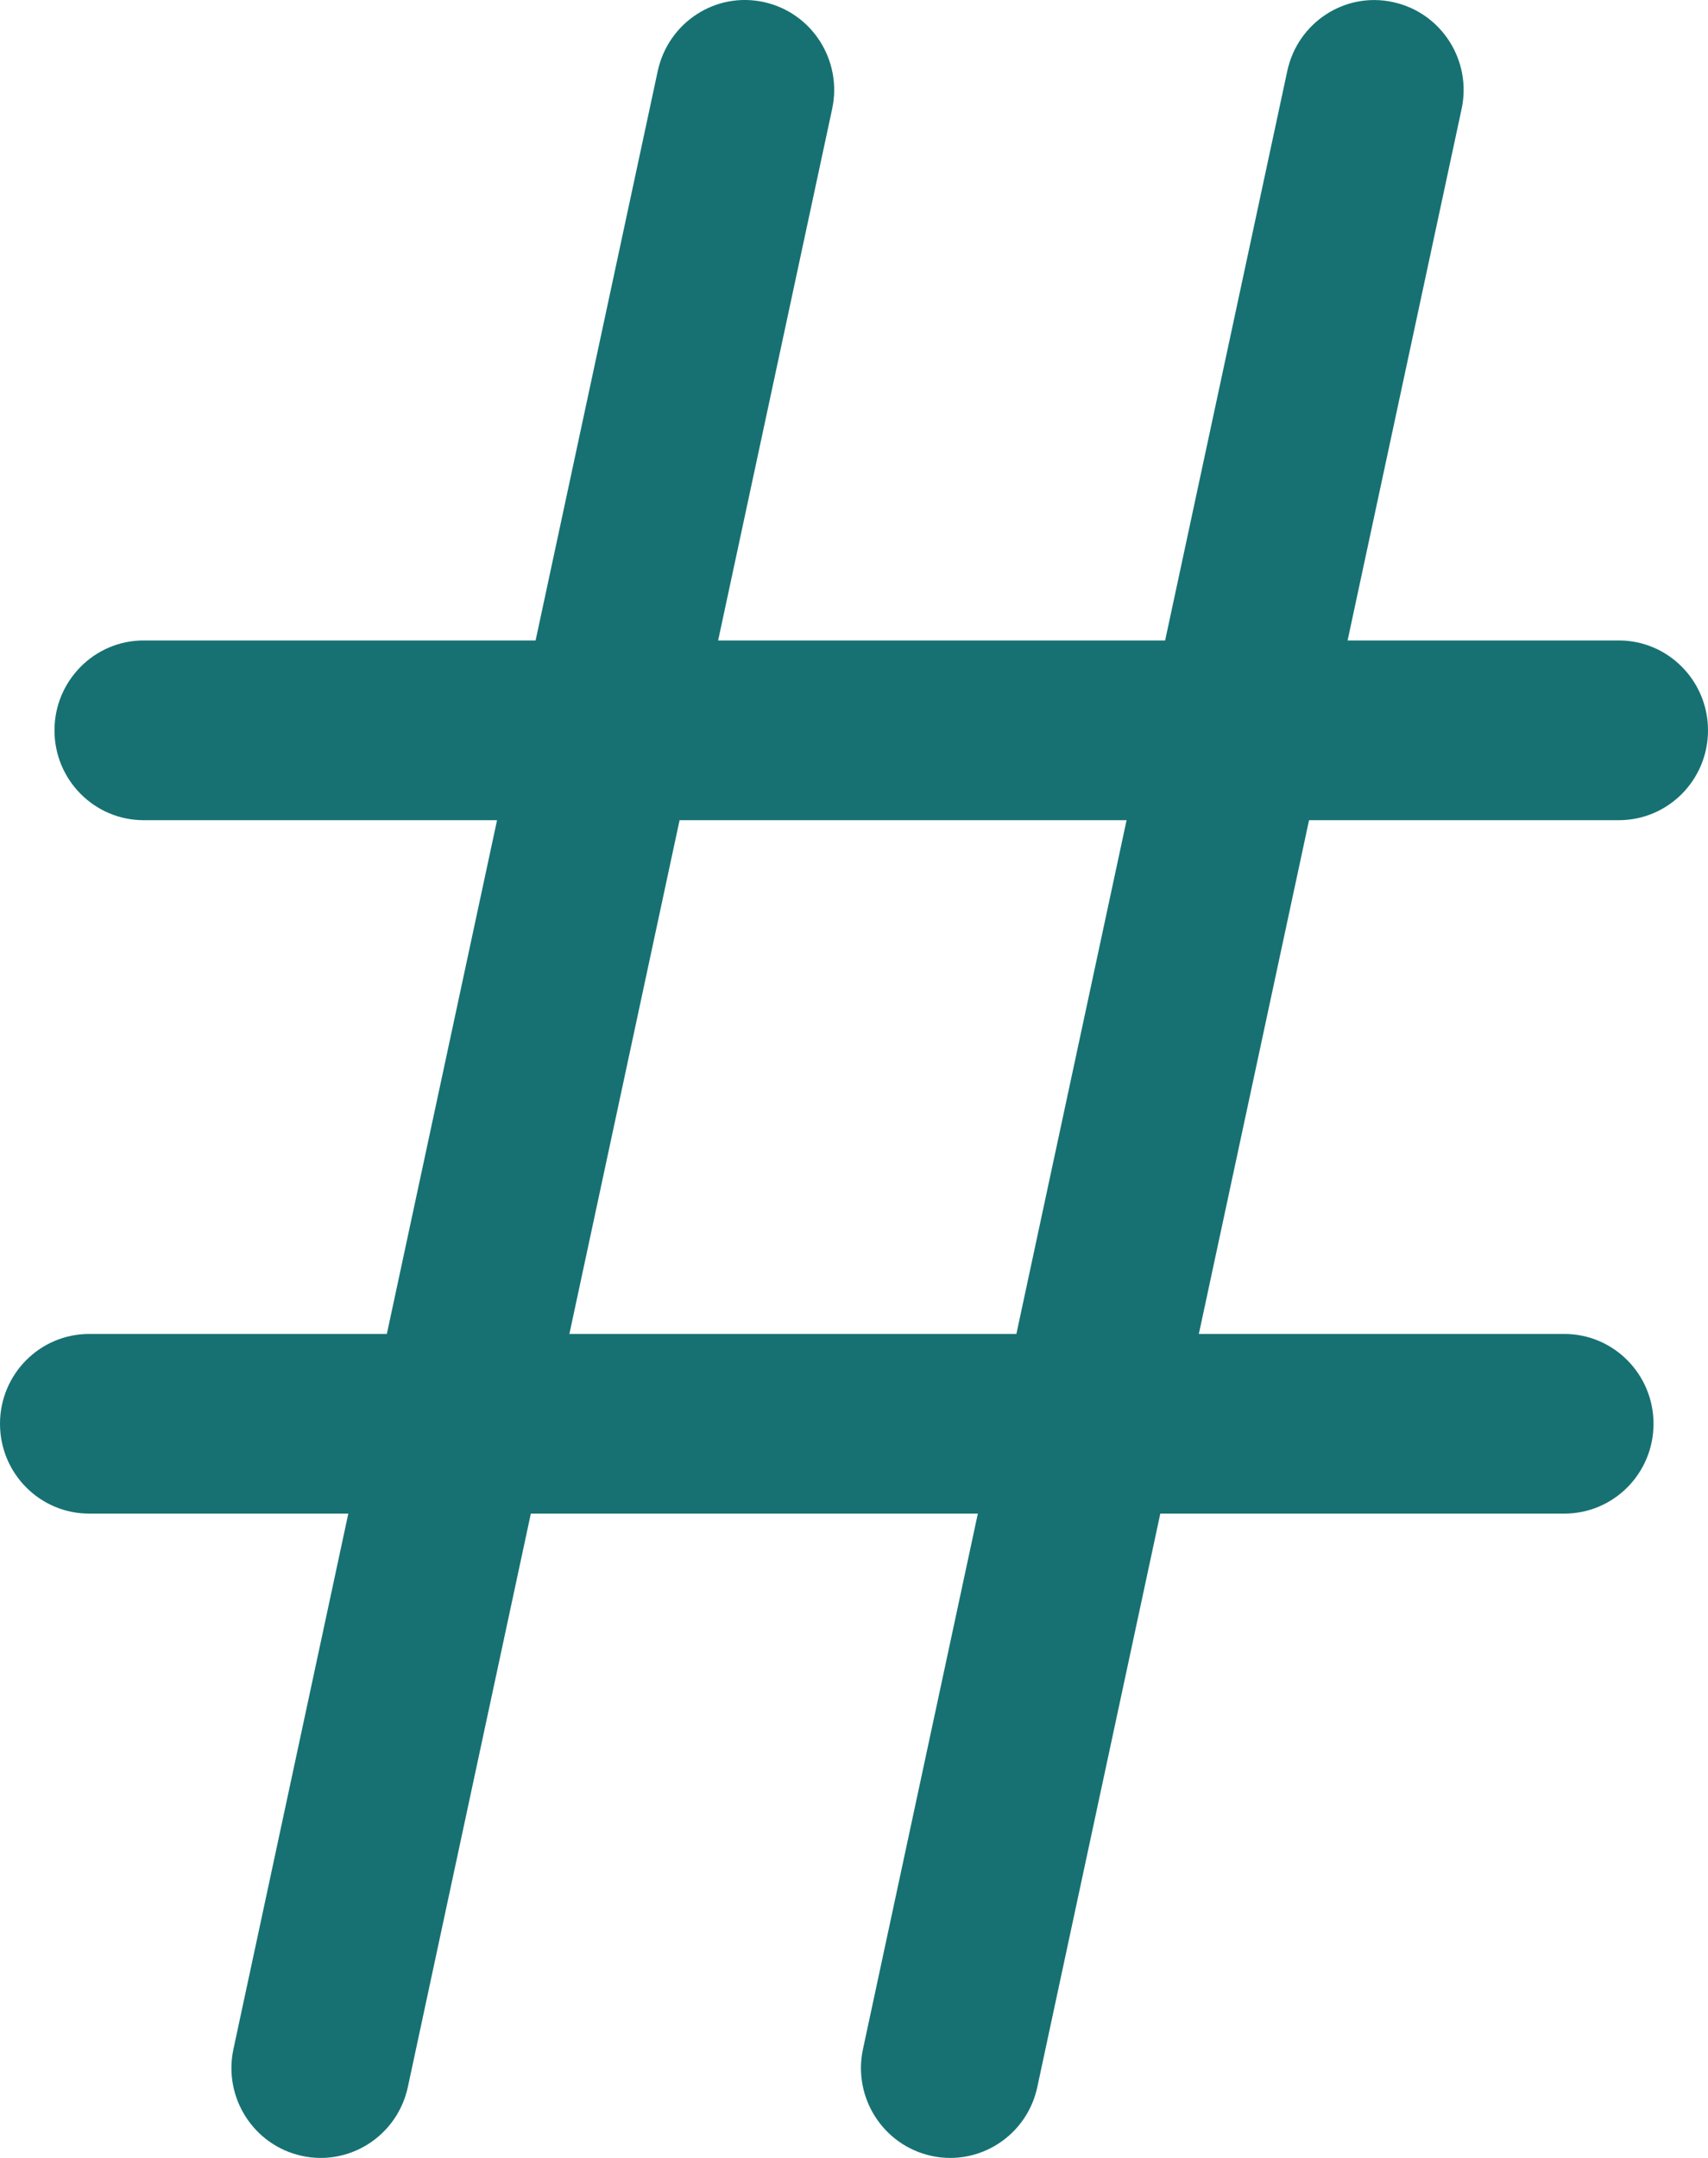
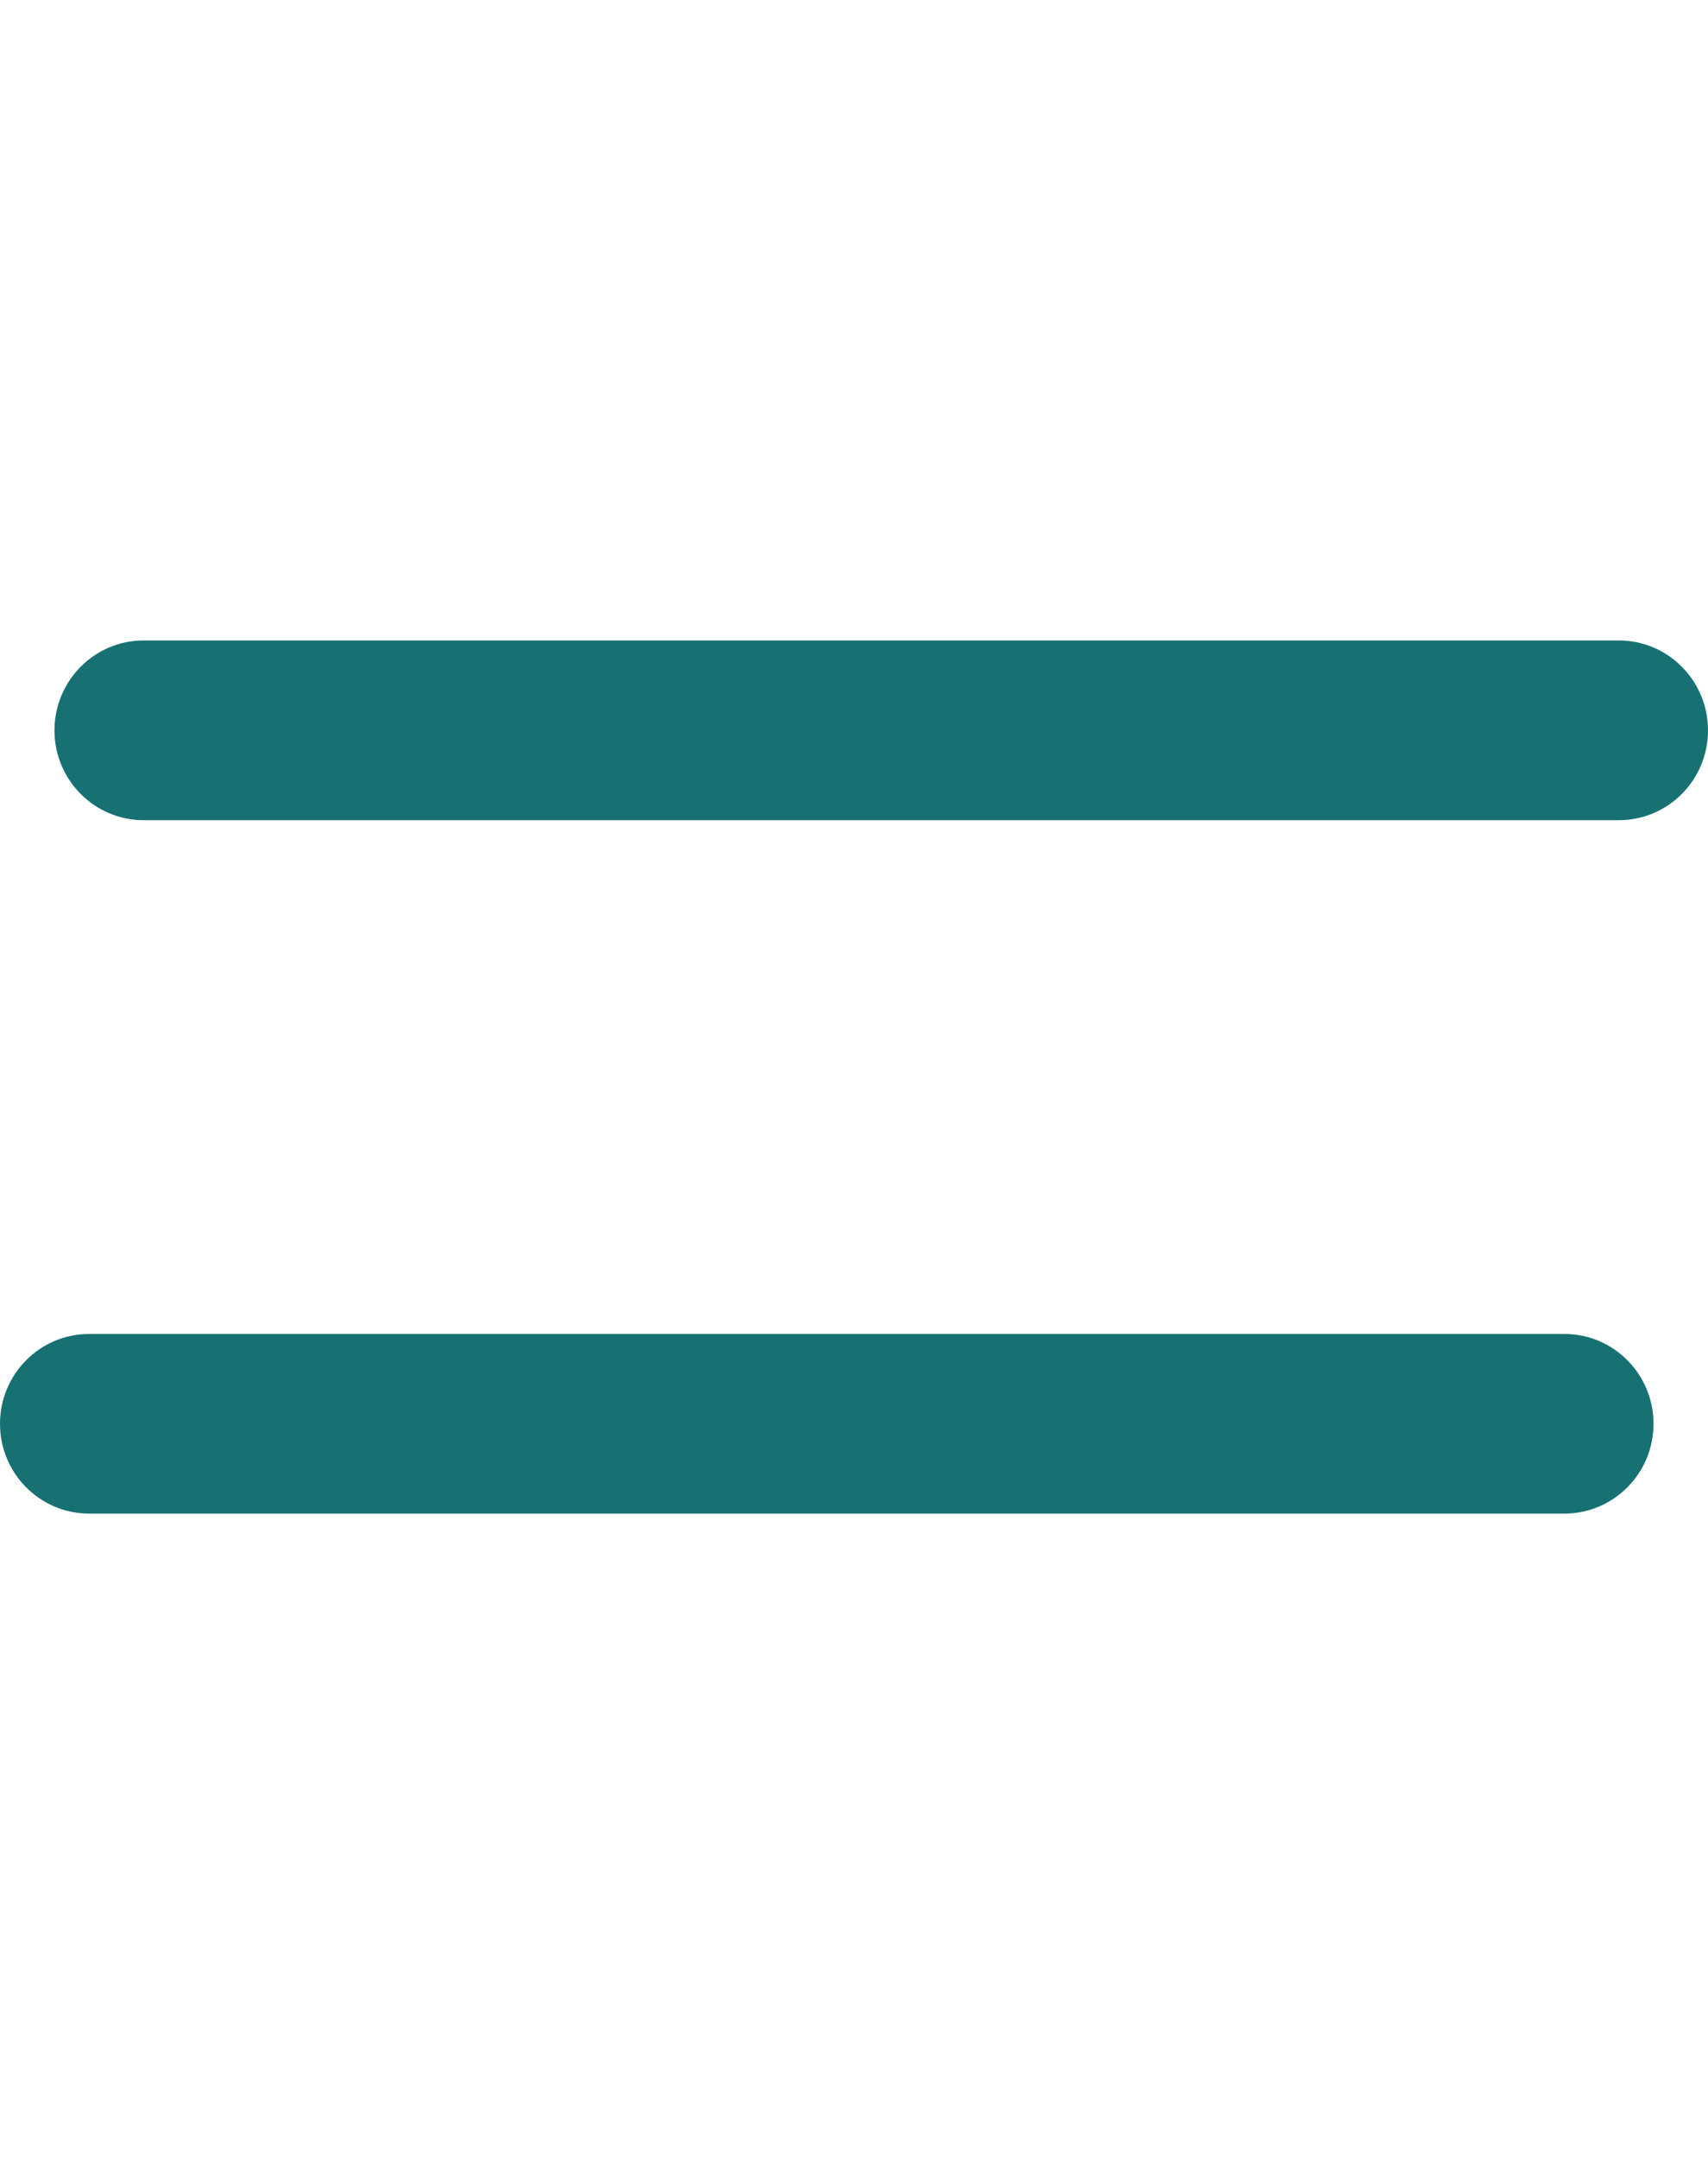
<svg xmlns="http://www.w3.org/2000/svg" version="1.1" x="0px" y="0px" viewBox="0 0 19 24" style="enable-background:new 0 0 19 24;" xml:space="preserve">
  <style type="text/css">
	.st0{fill:none;stroke:#177172;stroke-width:4;stroke-linecap:round;stroke-linejoin:round;stroke-miterlimit:10;}
	.st1{fill:none;stroke:#BED6D6;stroke-width:4;stroke-linecap:round;stroke-linejoin:round;stroke-miterlimit:10;}
	.st2{fill:none;stroke:#808080;stroke-width:4;stroke-linecap:round;stroke-linejoin:round;stroke-miterlimit:10;}
	.st3{fill:#FFFFFF;}
	.st4{fill:#529A8C;}
	.st5{fill:none;stroke:#EDEDED;stroke-linecap:round;}
	.st6{fill:none;stroke:#EDEDED;stroke-width:3.002;}
	.st7{fill:none;stroke:#529A8C;stroke-width:3.002;}
	.st8{fill:#CDCDCD;}
	.st9{fill:none;stroke:#529A8C;stroke-width:3.003;}
	.st10{fill:none;stroke:#EDEDED;stroke-width:3.003;}
	.st11{fill:none;stroke:#EDEDED;stroke-width:3.001;}
	.st12{fill:none;stroke:#529A8C;stroke-width:3.001;}
	.st13{fill:none;stroke:#177172;stroke-width:0.5;stroke-linecap:round;}
	.st14{fill:none;stroke:#D5FF4E;stroke-width:1.2;stroke-linecap:square;}
	.st15{fill:none;stroke:#4EFF6A;stroke-width:1.2;stroke-linecap:square;}
	.st16{fill:none;stroke:#D5FF4E;stroke-width:2;stroke-linecap:square;}
	.st17{fill:none;stroke:#D5FF4E;stroke-linecap:square;}
	.st18{fill:#D5FF4E;}
	.st19{fill:none;stroke:#4EFF6A;stroke-linecap:square;}
	.st20{fill:none;stroke:#529B8D;stroke-width:1.5;}
	.st21{fill:none;stroke:#EEEEEE;stroke-width:1.5;}
	.st22{enable-background:new    ;}
	.st23{fill:#686868;}
	.st24{fill:none;stroke:#D5FF4E;stroke-width:2.5;stroke-linecap:square;}
	.st25{fill:none;stroke:#D5FF4E;stroke-width:1.5;stroke-linecap:square;}
	.st26{fill:none;stroke:#4EFF6A;stroke-width:1.5;stroke-linecap:square;}
	.st27{fill:none;stroke:#4EFF6A;stroke-width:2;stroke-linecap:square;}
	.st28{fill:none;stroke:#EEEEEE;stroke-width:3;}
	.st29{fill:none;stroke:#529B8D;stroke-width:3;}
	.st30{fill:none;stroke:#3A3A3A;stroke-width:2;stroke-linecap:round;}
	.st31{fill:none;stroke:#3A3A3A;stroke-width:2;stroke-linecap:round;stroke-linejoin:round;}
	.st32{fill:#EDF4F4;}
	.st33{opacity:0;fill:#FFFFFF;}
	.st34{fill:none;stroke:#FDB640;stroke-width:2;stroke-linecap:round;stroke-linejoin:round;stroke-miterlimit:10;}
	.st35{fill:none;stroke:#3A3A3A;stroke-width:4;stroke-linecap:round;stroke-linejoin:round;}
	.st36{fill:#3A3A3A;}
	.st37{fill:none;stroke:#3A3A3A;stroke-width:2;stroke-linecap:round;stroke-linejoin:round;stroke-miterlimit:10;}
	.st38{fill:none;stroke:#808080;stroke-width:4;stroke-linecap:round;}
	.st39{fill:#231F20;stroke:#231F20;stroke-width:2;stroke-linecap:round;stroke-linejoin:round;stroke-miterlimit:10;}
	.st40{opacity:0.5;fill:#B6E2A7;}
	.st41{fill:none;stroke:#4BFF1E;stroke-width:1.714;stroke-linecap:round;stroke-linejoin:round;}
	.st42{fill:none;stroke:#231F20;stroke-width:2;stroke-linecap:round;stroke-linejoin:round;stroke-miterlimit:10;}
	.st43{fill:#4BFF1E;}
	.st44{fill:#231F20;}
	.st45{fill:none;stroke:#4BFF1E;stroke-width:3.826;stroke-linecap:round;}
	.st46{fill:none;stroke:#3A3A3A;stroke-width:4;stroke-linecap:round;}
	.st47{fill:#4BFF1E;stroke:#231F20;stroke-width:4;stroke-linecap:round;stroke-miterlimit:10;}
	.st48{fill:none;stroke:#231F20;stroke-width:4;stroke-linecap:round;stroke-linejoin:round;stroke-miterlimit:10;}
	.st49{fill:none;stroke:#FFFFFF;stroke-width:3;stroke-linecap:round;stroke-linejoin:round;stroke-miterlimit:10;}
	.st50{fill:none;stroke:#231F20;stroke-width:4;stroke-linecap:round;stroke-miterlimit:10;}
	.st51{fill:none;stroke:#231F20;stroke-width:6;stroke-linecap:round;stroke-miterlimit:10;}
	.st52{fill:none;stroke:#DBE9E9;stroke-width:2;stroke-miterlimit:10;}
	.st53{fill:#ECF3F3;}
	.st54{fill:none;stroke:#4BFF1E;stroke-width:2.323;stroke-linecap:round;}
	.st55{fill:#4BFF1E;stroke:#231F20;stroke-width:2;stroke-linecap:round;stroke-miterlimit:10;}
	.st56{fill:#DBE9E9;stroke:#3A3A3A;stroke-width:10;}
	.st57{fill:#FF05F5;}
	.st58{fill:none;}
	.st59{fill:none;stroke:#3A3A3A;stroke-width:4;stroke-linecap:round;stroke-linejoin:round;stroke-miterlimit:10;}
	.st60{fill:none;stroke:#3A3A3A;stroke-width:4;stroke-linecap:round;stroke-miterlimit:10;}
	.st61{fill:#808080;}
	.st62{fill:none;stroke:#3A3A3A;stroke-width:2;stroke-miterlimit:10;}
	.st63{fill:none;stroke:#808080;stroke-width:2;stroke-miterlimit:10;}
	.st64{fill:none;stroke:#808080;stroke-width:2;stroke-linecap:round;stroke-miterlimit:10;}
	.st65{fill:none;stroke:#3A3A3A;stroke-width:2;stroke-linejoin:round;stroke-miterlimit:10;}
	.st66{fill:none;stroke:#3A3A3A;stroke-width:2;stroke-linecap:round;stroke-miterlimit:10;}
	.st67{fill:#A5A5A5;}
	.st68{fill:url(#Path_14825_00000073705211442349028190000008042429483508197274_);}
	.st69{fill:url(#Path_14826_00000079457265089720391700000000990996857775903618_);}
	.st70{fill:url(#Path_14827_00000025411924305502230790000012411712756506028468_);}
	.st71{fill:url(#Path_14828_00000054234281887828484900000004067414494656440983_);}
	.st72{opacity:0.2;enable-background:new    ;}
	.st73{opacity:0.12;enable-background:new    ;}
	.st74{opacity:0.25;fill:#FFFFFF;enable-background:new    ;}
	.st75{fill:#FFFFFF;stroke:#FFFFFF;stroke-width:0.2;stroke-miterlimit:10;}
	.st76{fill:#FFFFFF;stroke:#7CC37C;stroke-width:2;stroke-linecap:round;stroke-linejoin:round;}
	.st77{fill:none;stroke:#7CC37C;stroke-width:2;stroke-linecap:round;}
	.st78{fill:url(#SVGID_1_);}
	.st79{fill:#898989;}
	.st80{fill:url(#SVGID_00000023247873856755833830000008632084179204715160_);}
	.st81{fill:none;stroke:#898989;stroke-width:2;stroke-linecap:round;stroke-linejoin:round;stroke-miterlimit:10;}
	.st82{fill:url(#SVGID_00000093178809794190156970000000785150126103406749_);}
	.st83{fill:url(#SVGID_00000165212676497079837910000000146643377622730152_);}
	.st84{fill:url(#SVGID_00000091716211907312000230000016003696107119353790_);}
	.st85{fill:url(#SVGID_00000046321598443811675580000008137654542947084169_);}
	.st86{fill:url(#SVGID_00000063614843337113346560000010520472780385373343_);}
	.st87{fill:url(#SVGID_00000050636131222087425640000013503267792112552368_);}
	.st88{fill-rule:evenodd;clip-rule:evenodd;fill:#898989;}
	.st89{fill:url(#SVGID_00000071543661710822426600000012614717904842488466_);}
	.st90{fill:none;stroke:#9B9B9B;stroke-width:2;stroke-linecap:round;stroke-linejoin:round;}
	
		.st91{fill:none;stroke:url(#face_00000085946387756215531900000008076260303865061298_);stroke-width:2;stroke-linecap:round;stroke-linejoin:round;}
	
		.st92{fill:none;stroke:url(#face_00000124142067158147172470000011728088880137600394_);stroke-width:2;stroke-linecap:round;stroke-linejoin:round;}
	
		.st93{fill:none;stroke:url(#face_00000173868825651380169820000008304489895392362650_);stroke-width:2;stroke-linecap:round;stroke-linejoin:round;}
	.st94{fill:none;stroke:#9B9B9B;stroke-linecap:round;}
	.st95{fill:#9B9B9B;}
	.st96{fill:none;stroke:#9B9B9B;}
	.st97{fill:none;stroke:#9B9B9B;stroke-width:2;stroke-linecap:round;stroke-linejoin:round;stroke-miterlimit:10;}
	.st98{fill:none;stroke:#9B9B9B;stroke-miterlimit:10;}
	.st99{fill:none;stroke:#9B9B9B;stroke-linecap:round;stroke-linejoin:round;stroke-miterlimit:10;}
	.st100{fill:none;stroke:#9B9B9B;stroke-width:2;stroke-linecap:square;stroke-linejoin:round;stroke-miterlimit:10;}
	.st101{fill:#FF0000;}
	.st102{fill:#FFCB00;}
	.st103{fill:none;stroke:#686868;stroke-width:0.5;stroke-linecap:round;stroke-linejoin:round;}
	.st104{fill:#B1B1B1;}
	.st105{fill:#177172;}
	.st106{fill:none;stroke:#9B9B9B;stroke-width:0.75;}
	.st107{fill:none;stroke:#9B9B9B;stroke-linecap:square;stroke-linejoin:round;stroke-miterlimit:10;}
	.st108{fill:none;stroke:#9B9B9B;stroke-width:0.5;stroke-linecap:round;stroke-linejoin:round;stroke-miterlimit:10;}
	.st109{fill:#DBE9E9;}
	.st110{fill:url(#SVGID_00000029013570515472303550000006811946211931713710_);}
	.st111{fill:url(#SVGID_00000083769419747740854860000001086191402054786729_);}
	.st112{fill:url(#SVGID_00000113320678547344303460000006656240828006481033_);}
	.st113{fill:url(#SVGID_00000116928651269673262990000017147877372714820759_);}
	.st114{fill:url(#SVGID_00000036225863146629211130000000399797024013651620_);}
	.st115{fill:url(#SVGID_00000145035033701965402520000012863867959576444837_);}
	.st116{fill:url(#SVGID_00000019643425107738728100000012792264318931367597_);}
	.st117{fill:url(#SVGID_00000096020133329210917570000008786894605741586080_);}
	.st118{fill:url(#SVGID_00000090290185076829783490000016404197781653478318_);}
	.st119{fill:none;stroke:#177172;stroke-width:1.68;stroke-linecap:round;}
	.st120{fill:none;stroke:#CDCDCD;stroke-width:2;stroke-linecap:round;stroke-linejoin:round;}
	
		.st121{fill:none;stroke:url(#face_00000103970998360724296530000010131651487481111966_);stroke-width:2;stroke-linecap:round;stroke-linejoin:round;}
	
		.st122{fill:none;stroke:url(#face_00000097465457659026806280000003922633225848433539_);stroke-width:2;stroke-linecap:round;stroke-linejoin:round;}
	.st123{fill:none;stroke:#CDCDCD;stroke-width:2;stroke-linecap:round;stroke-miterlimit:10;}
	.st124{fill:#E0E0E0;}
	.st125{fill:none;stroke:#898989;stroke-width:2;stroke-miterlimit:10;}
	.st126{fill:none;stroke:#898989;stroke-width:2;stroke-linecap:round;stroke-miterlimit:10;}
	.st127{fill:none;stroke:#177172;stroke-width:2;stroke-linecap:round;stroke-miterlimit:10;}
	.st128{fill:none;stroke:#FFFFFF;stroke-linecap:round;stroke-linejoin:round;stroke-miterlimit:10;}
	.st129{fill:none;stroke:#FFFFFF;stroke-miterlimit:10;}
	.st130{fill:none;stroke:#FFFFFF;stroke-linejoin:round;stroke-miterlimit:10;}
	.st131{fill:none;stroke:#FFFFFF;stroke-width:0.938;stroke-miterlimit:10;}
	.st132{fill:none;stroke:#FFFFFF;stroke-width:0.938;stroke-linejoin:round;stroke-miterlimit:10;}
	.st133{fill:#FDB640;}
	.st134{fill:none;stroke:#FFFFFF;stroke-linecap:round;}
	.st135{fill:none;stroke:#177172;stroke-miterlimit:10;}
	.st136{fill:none;stroke:#177172;stroke-linecap:round;stroke-miterlimit:10;}
	.st137{fill:none;stroke:#177172;stroke-linecap:round;stroke-linejoin:round;stroke-miterlimit:10;}
	.st138{fill:none;stroke:#177172;stroke-width:2;stroke-linecap:round;stroke-linejoin:round;stroke-miterlimit:10;}
	.st139{fill:none;stroke:#FFFFFF;stroke-width:0.958;stroke-miterlimit:10;}
	.st140{fill:#FFFFFF;stroke:#177172;stroke-width:2;stroke-linecap:round;stroke-linejoin:round;}
	.st141{fill:none;stroke:#177172;stroke-width:2;stroke-linecap:round;}
	.st142{fill:none;stroke:#177172;}
	.st143{fill:none;stroke:#177172;stroke-width:1.975;stroke-linecap:round;}
	.st144{fill:none;stroke:#898989;stroke-width:2.017;stroke-linecap:round;}
	.st145{fill:none;stroke:#898989;stroke-width:2;stroke-linecap:round;}
	.st146{fill:none;stroke:#898989;stroke-width:1.978;stroke-linecap:round;}
	.st147{fill:none;stroke:#898989;stroke-width:2;}
	.st148{fill:none;stroke:#9B9B9B;stroke-width:2;stroke-miterlimit:10;}
	.st149{fill:none;stroke:#177172;stroke-width:1.861;stroke-linecap:round;stroke-linejoin:round;stroke-miterlimit:10;}
	.st150{fill:none;stroke:#177172;stroke-width:1.833;stroke-linecap:round;stroke-linejoin:round;stroke-miterlimit:10;}
	.st151{fill:url(#SVGID_00000023251208918587169920000000037066220737275578_);}
	.st152{fill:none;stroke:#808080;stroke-width:2;stroke-linecap:round;stroke-linejoin:round;stroke-miterlimit:10;}
	.st153{fill:none;stroke:#177172;stroke-width:2;stroke-miterlimit:10;}
	.st154{fill:none;stroke:#B1B1B1;stroke-width:2;stroke-linecap:round;stroke-linejoin:round;stroke-miterlimit:10;}
	.st155{fill:url(#SVGID_00000081610192867375009750000014224408751547744390_);}
	.st156{fill:url(#SVGID_00000156578109547846522660000010199977247053386886_);}
	.st157{fill:url(#SVGID_00000147180092768778025100000016910862942584535723_);}
	.st158{fill:url(#SVGID_00000096031582960493098690000017606690267409212046_);}
	.st159{fill:#999999;}
	.st160{fill:url(#SVGID_00000041987070632761151790000007309607800502347708_);}
	.st161{fill:none;stroke:#23FF71;stroke-miterlimit:10;}
	.st162{fill:none;stroke:#23FF71;stroke-width:2;stroke-linecap:round;stroke-linejoin:round;stroke-miterlimit:10;}
	.st163{fill:url(#SVGID_00000040550189347925923990000012306789482593215910_);}
	.st164{fill:url(#SVGID_00000041276135007669950190000010366177767615580319_);}
	.st165{display:none;}
	.st166{display:inline;fill:#FF1BF9;}
	.st167{fill:none;stroke:#177172;stroke-width:2;stroke-linecap:round;stroke-linejoin:round;}
	.st168{fill:#3D6E60;}
	.st169{fill:#7DAB84;}
	.st170{fill:#275953;}
	.st171{fill:#285A53;}
	.st172{fill:#A3D19B;}
	.st173{fill:#78A681;}
	.st174{fill:#7EAC84;}
	.st175{fill:#195C5C;}
	.st176{fill:#85B489;}
	.st177{fill:#7AA882;}
	.st178{fill:url(#SVGID_00000128451639308003448360000014978663966781361796_);}
	.st179{fill:url(#SVGID_00000049909388403451325200000006071119723595732922_);}
	.st180{fill:url(#SVGID_00000049197265857899973880000004190651306055170178_);}
	.st181{fill:url(#SVGID_00000034090810507530226800000015579312221404554162_);}
	.st182{fill:none;stroke:#FFFFFF;stroke-width:2.182;stroke-linecap:round;stroke-linejoin:round;}
	.st183{fill:none;stroke:#FFFFFF;stroke-width:2;stroke-linecap:round;}
	.st184{fill:#D9E7E7;}
	.st185{fill:none;stroke:#FFFFFF;stroke-linecap:round;stroke-linejoin:round;}
	.st186{fill:#214496;}
	.st187{fill:#FFEC35;}
	.st188{fill:#FC0013;}
	.st189{fill:#FFC22D;}
	.st190{fill-rule:evenodd;clip-rule:evenodd;fill:#3A3A3A;}
	.st191{fill:url(#SVGID_00000158003417975423345720000013160294738757275064_);}
	.st192{fill:none;stroke:#B1B1B1;stroke-width:2;stroke-miterlimit:10;}
	.st193{fill:none;stroke:#B1B1B1;stroke-width:2;stroke-linecap:round;stroke-miterlimit:10;}
	.st194{fill:none;stroke:#B1B1B1;stroke-width:0.5;stroke-linecap:round;}
	.st195{fill:#529B8B;}
	.st196{fill:#177073;}
	.st197{fill:#B4E2A5;}
	.st198{fill:#84C6A7;}
	.st199{fill:none;stroke:#DEDEDE;stroke-width:0.224;stroke-linecap:round;stroke-linejoin:round;}
	.st200{fill:#B6E2A7;}
	.st201{fill:none;stroke:#9B9B9B;stroke-width:0.959;}
	.st202{fill:none;stroke:#9B9B9B;stroke-width:0.959;stroke-linecap:round;}
	.st203{fill:none;stroke:#177172;stroke-width:0.5;}
	
		.st204{opacity:0.6;fill:none;stroke:#ADADAD;stroke-width:0.472;stroke-linecap:round;stroke-dasharray:2.832,3.304;enable-background:new    ;}
	.st205{fill:none;stroke:#177172;stroke-width:1.18;stroke-linecap:round;stroke-linejoin:round;}
	.st206{fill:none;stroke:#CDCDCD;stroke-width:0.944;stroke-linecap:round;stroke-miterlimit:10;}
	.st207{opacity:0.1;fill:#FDB640;enable-background:new    ;}
	.st208{fill:none;stroke:#EDEDED;stroke-width:3;stroke-linecap:round;stroke-miterlimit:10;}
	.st209{fill:none;stroke:#177172;stroke-width:2.861;stroke-linecap:round;stroke-miterlimit:10;}
	.st210{fill:#9A9A9A;}
	.st211{fill:#FFFFFF;stroke:#177172;stroke-width:0.5;stroke-miterlimit:10;}
	.st212{fill:none;stroke:#B2B2B2;stroke-width:0.5;stroke-linecap:round;}
	.st213{fill:none;stroke:#177172;stroke-width:0.224;stroke-linecap:round;}
	.st214{opacity:0.15;fill:#177172;}
	.st215{opacity:0.2;fill:#FDB640;}
	.st216{fill:none;stroke:#808080;stroke-linecap:round;}
	.st217{fill:#7CC37C;}
	.st218{fill:none;stroke:#DEDEDE;stroke-width:0.25;stroke-linecap:round;stroke-linejoin:round;}
	.st219{fill:none;stroke:#DEDEDE;stroke-width:0.5;stroke-linecap:round;stroke-linejoin:round;}
	.st220{fill:none;stroke:#DEDEDE;stroke-width:0.5;stroke-linecap:round;stroke-linejoin:round;stroke-dasharray:2.905,2.905;}
	.st221{fill:none;stroke:#DEDEDE;stroke-width:0.5;stroke-linecap:round;stroke-linejoin:round;stroke-dasharray:2.939,2.939;}
	.st222{fill:none;stroke:#676767;stroke-width:0.792;stroke-linecap:round;stroke-linejoin:round;}
	.st223{fill:none;stroke:#177171;stroke-width:0.78;stroke-linecap:round;stroke-linejoin:round;}
	.st224{fill:#478B8C;}
	.st225{opacity:0.4;}
	.st226{clip-path:url(#SVGID_00000096041709255622388120000008856550105936991892_);}
	.st227{fill:none;stroke:#177172;stroke-width:0.3;stroke-linecap:square;}
	.st228{fill:#DBE9E9;fill-opacity:0.5;stroke:#177172;stroke-width:0.3;}
	.st229{fill:#EDEDED;}
	.st230{clip-path:url(#SVGID_00000168081839604716484920000013198635275627204756_);}
	.st231{clip-path:url(#SVGID_00000136378047058905549420000018147320761402730408_);}
	.st232{fill:url(#Path_14219_00000085218689567094676550000010101015069380411068_);}
	.st233{fill:url(#Path_14238_00000137813467130737440010000006048715128714786994_);}
	.st234{clip-path:url(#SVGID_00000138564040437525896180000016411479862127422631_);}
	.st235{fill:url(#Path_14219_00000116229128346924030550000010427255698897722804_);}
	.st236{clip-path:url(#SVGID_00000084495331611341321990000011886805334423843207_);}
	.st237{clip-path:url(#SVGID_00000084528818444265953650000001955127012804041402_);}
	.st238{fill:none;stroke:#707070;stroke-linecap:round;}
	.st239{fill:none;stroke:#CDCDCD;stroke-linecap:round;stroke-dasharray:2,5;}
	.st240{fill:none;stroke:#B1B1B1;stroke-width:1.5;stroke-linecap:round;stroke-miterlimit:10;}
	.st241{clip-path:url(#SVGID_00000146470745378493652770000011604275154290429831_);}
	.st242{clip-path:url(#SVGID_00000102527172492836047520000015354967096687548811_);}
	.st243{fill:none;stroke:#E1E1E1;stroke-width:0.5;stroke-linecap:round;stroke-linejoin:round;stroke-dasharray:4,8;}
	.st244{fill:none;stroke:#B1B1B1;stroke-width:2;stroke-linecap:round;}
	.st245{fill:none;stroke:#3A3A3A;stroke-width:0.5;stroke-linecap:round;stroke-miterlimit:10;}
	.st246{fill:none;stroke:#CDCDCD;stroke-linecap:round;stroke-miterlimit:10;}
	.st247{fill:none;stroke:#177172;stroke-width:1.5;stroke-linecap:round;stroke-linejoin:round;}
	.st248{fill:url(#Ellipse_115-9_00000075873552639537761260000018078083990363701632_);}
	.st249{fill:url(#Ellipse_115-10_00000103959321591924735060000012966805262913941156_);}
	.st250{fill:url(#Ellipse_115-11_00000064352388430387633210000004589439530730368943_);}
	.st251{fill:url(#Ellipse_115-12_00000146457513343738228350000011372953662161478062_);}
	.st252{fill:url(#Ellipse_115-13_00000099652271789504658590000018164936028177489310_);}
	.st253{fill:url(#Ellipse_115-14_00000153680271737307365490000016404131855570803861_);}
	.st254{fill:url(#Ellipse_115-15_00000016060129038173152060000005098143064997880767_);}
	.st255{fill:url(#Ellipse_115-16_00000062175297585593494260000007256000568531294354_);}
	.st256{fill:none;stroke:#E1E1E1;stroke-width:0.5;stroke-linecap:round;stroke-linejoin:round;stroke-dasharray:4,7;}
	.st257{fill:url(#Ellipse_115-9_00000126313065636462294220000011902234125845662622_);}
	.st258{fill:url(#Ellipse_115-10_00000003071956597492632250000015589369362432209083_);}
	.st259{fill:url(#Ellipse_115-11_00000018228463121629235890000015042948240950369943_);}
	.st260{fill:url(#Ellipse_115-12_00000075121722393992557930000013416682806543376565_);}
	.st261{fill:url(#Ellipse_115-13_00000000183454935105799380000008493892982669894830_);}
	.st262{fill:url(#Ellipse_115-14_00000045607833878806445560000011439636198206554522_);}
	.st263{fill:url(#Ellipse_115-15_00000027566823845737234520000007805491914440812734_);}
	.st264{fill:url(#Ellipse_115-16_00000013904584330583957850000014386654681132606118_);}
	.st265{fill:#DDDDDD;}
	.st266{fill:#E9E9E9;}
	.st267{fill:url(#SVGID_00000124153102362070158540000004508610044531764143_);}
	.st268{fill:none;stroke:#9B9B9B;stroke-width:2;stroke-linejoin:round;}
	.st269{fill:none;stroke:#9B9B9B;stroke-width:2;stroke-linecap:square;stroke-linejoin:round;}
	.st270{clip-path:url(#SVGID_00000060746996158360011130000005623225663318351805_);}
	.st271{fill:url(#Path_32_00000152246969346562962370000012190623123321707680_);}
	.st272{fill:#B3E1A4;}
	.st273{clip-path:url(#SVGID_00000071529999141486633790000007447084395979934120_);}
	.st274{fill:#F0F6F6;}
	.st275{fill:#DBE9E9;stroke:#666666;stroke-width:2;stroke-miterlimit:10;}
	.st276{fill:#177172;fill-opacity:0.2;stroke:#666666;stroke-width:2;stroke-linejoin:round;}
	.st277{fill:#333333;}
	.st278{fill:#8BB8B8;}
	.st279{opacity:0.199;fill:#177172;enable-background:new    ;}
	.st280{fill:url(#SVGID_00000057135654519531825740000008465018075072087950_);}
	.st281{fill:url(#SVGID_00000157277656888546610200000003286222689440634544_);}
	.st282{fill:url(#SVGID_00000140704771018146898230000015569980845268082863_);}
	.st283{fill:url(#SVGID_00000125604408253848436010000017887357663819158663_);}
	.st284{fill:url(#SVGID_00000094605568254232336840000016144902289065960096_);}
	.st285{fill:url(#SVGID_00000172436436055060084650000015468517959743272580_);}
	.st286{fill:url(#SVGID_00000162336628809640916990000003052867170977797270_);}
	.st287{fill:url(#SVGID_00000044859145589363515260000002877933460303593637_);}
	.st288{fill:url(#SVGID_00000125601838710396942830000017300512561097406851_);}
	.st289{fill:url(#SVGID_00000089562214255228895630000002531183914976025747_);}
	.st290{fill:url(#SVGID_00000146461414657637896990000006431667189841584800_);}
	.st291{fill:url(#SVGID_00000031920676683643746620000016677309068551602066_);}
	.st292{fill:url(#SVGID_00000139995778352596481170000014700455565809389228_);}
	.st293{fill:url(#SVGID_00000158736327846529015340000011720176814277223554_);}
	.st294{fill:url(#SVGID_00000040570798079378213660000011204406514493226165_);}
	.st295{fill:url(#SVGID_00000030481753241907208770000002476497490910176686_);}
	.st296{fill:url(#SVGID_00000017478258534180582980000013395842959371866258_);}
	.st297{fill:none;stroke:#808080;stroke-width:2;stroke-linecap:round;stroke-linejoin:round;}
	.st298{fill:none;stroke:#808080;stroke-width:6;stroke-miterlimit:10;}
	.st299{fill:none;stroke:#808080;stroke-width:6;stroke-linecap:round;stroke-linejoin:round;}
	.st300{fill:none;stroke:#808080;stroke-width:6;stroke-linecap:round;stroke-linejoin:round;stroke-miterlimit:10;}
	.st301{fill:#808080;stroke:#808080;stroke-width:6;stroke-linecap:round;stroke-linejoin:round;stroke-miterlimit:10;}
	.st302{fill:none;stroke:#FFFFFF;stroke-width:4;stroke-linecap:round;}
	.st303{fill:#000202;}
	.st304{fill:#FEB740;}
	.st305{fill:none;stroke:#177178;stroke-width:2;stroke-linecap:round;stroke-linejoin:round;stroke-miterlimit:10;}
	.st306{fill:#B4E2A5;stroke:#177172;stroke-width:1.917;stroke-miterlimit:10;}
	.st307{fill:none;stroke:#177172;stroke-width:2;stroke-linecap:round;stroke-miterlimit:10.005;}
	.st308{fill:url(#SVGID_00000093859191307890297200000010845090062114325928_);}
	.st309{fill:#DAE8E8;stroke:#177172;stroke-width:2;stroke-miterlimit:10;}
	.st310{fill:#F9F9F9;stroke:#808080;stroke-width:2;stroke-miterlimit:10;}
	.st311{fill:#F9F9F9;stroke:#808080;stroke-width:2;stroke-linecap:round;stroke-linejoin:round;stroke-miterlimit:10;}
	.st312{fill:url(#SVGID_00000140711656178305585700000014966519987760855223_);}
	
		.st313{fill-rule:evenodd;clip-rule:evenodd;fill:none;stroke:#808080;stroke-width:2;stroke-linecap:round;stroke-linejoin:round;stroke-miterlimit:10;}
	.st314{fill:none;stroke:#808080;stroke-width:2.2;stroke-linecap:round;stroke-linejoin:round;stroke-miterlimit:10;}
	.st315{fill:none;stroke:#808080;stroke-miterlimit:10;}
	.st316{fill:#59A899;}
	.st317{fill:#7AE7D3;}
	.st318{fill:#529B8D;}
	.st319{fill:#458176;}
	.st320{fill:#305B53;}
	.st321{fill:url(#SVGID_00000163055814785452841870000008370434660869709989_);}
	.st322{fill:url(#SVGID_00000176762038088954652020000002235260044561663385_);}
	.st323{fill:none;stroke:#999999;stroke-width:2;stroke-linecap:round;stroke-linejoin:round;stroke-miterlimit:10;}
	.st324{fill:#F9F9F9;stroke:#177172;stroke-width:2;stroke-linecap:round;stroke-linejoin:round;stroke-miterlimit:10;}
	.st325{fill:#010000;}
	.st326{fill:#00925C;}
	.st327{fill:url(#SVGID_00000000212864800651199420000001516961074942171008_);}
	.st328{fill:url(#SVGID_00000009562461066291163900000000847900898726865840_);}
	.st329{fill:url(#SVGID_00000045586289279964472620000015948363007882893999_);}
	.st330{fill:url(#SVGID_00000008134520075026765750000009025037142191930793_);}
	.st331{fill:url(#SVGID_00000060720099852056724970000007275982196438442405_);}
	.st332{fill:url(#SVGID_00000006705965614379862660000016662637819959944602_);}
	.st333{fill:url(#SVGID_00000015350460779985137790000012451663843612269722_);}
	.st334{fill:url(#SVGID_00000116928094078191780700000010734908007590646171_);}
	.st335{fill:url(#SVGID_00000134231491898801732550000011674837289792555184_);}
	.st336{fill:url(#SVGID_00000053507272677992675710000011211521422291538854_);}
	.st337{fill:url(#SVGID_00000021823267826069273600000000157609079745966473_);}
	.st338{fill:url(#SVGID_00000007401057071889300580000016630235154132676009_);}
	.st339{fill:url(#SVGID_00000046313272441508266480000016857345533354610820_);}
	.st340{fill:url(#SVGID_00000167396721863094013500000002889293540935660194_);}
	.st341{fill:url(#SVGID_00000160170099306814283930000015058396250618737835_);}
	.st342{fill:#7DAC85;}
	.st343{fill:#A4D29C;}
	.st344{fill:#78A782;}
	.st345{fill:#7EAD85;}
	.st346{fill:#86B58A;}
	.st347{fill:#7AA983;}
	.st348{fill:url(#SVGID_00000035529497517752461460000017357225414023725957_);}
	.st349{fill:url(#SVGID_00000049913615038225500410000012199705251975979919_);}
	.st350{fill:url(#SVGID_00000179644172408322853010000012484763579648506511_);}
	.st351{fill:url(#SVGID_00000166661697849115190810000017751192488309754258_);}
	.st352{fill:none;stroke:#B4E2A5;stroke-width:2;stroke-linecap:round;stroke-linejoin:round;stroke-miterlimit:10;}
	.st353{fill:#B1B1B1;stroke:#B1B1B1;stroke-width:2;stroke-linecap:round;stroke-linejoin:round;stroke-miterlimit:10;}
	.st354{fill:none;stroke:#FDB640;stroke-width:2;stroke-linecap:round;stroke-linejoin:round;}
	.st355{fill:#177172;stroke:#177172;stroke-width:2;stroke-linecap:round;stroke-linejoin:round;stroke-miterlimit:10;}
	.st356{fill:#B3E1A4;stroke:#B3E1A4;stroke-width:2;stroke-linecap:round;stroke-linejoin:round;stroke-miterlimit:10;}
	.st357{fill:#CDCDCD;stroke:#CDCDCD;stroke-width:2;stroke-linecap:round;stroke-linejoin:round;stroke-miterlimit:10;}
	.st358{fill:#B3E1A4;stroke:#177172;stroke-width:2;stroke-linecap:round;stroke-linejoin:round;stroke-miterlimit:10;}
	.st359{fill:#FDB640;stroke:#FDB640;stroke-width:2;stroke-linecap:round;stroke-linejoin:round;stroke-miterlimit:10;}
	.st360{fill:none;stroke:#FF27FE;stroke-width:0.25;stroke-miterlimit:10;}
	.st361{opacity:0.4;fill:#FF5CEE;}
	.st362{fill:none;stroke:#FF5CEE;stroke-miterlimit:10;}
	.st363{fill:none;stroke:#FF5CEE;stroke-miterlimit:10;stroke-dasharray:4.843,4.843;}
	.st364{fill:url(#SVGID_00000013155983195985066510000002408787140167479962_);}
	.st365{fill:none;stroke:#CECECE;stroke-width:2;stroke-linecap:round;stroke-linejoin:round;stroke-miterlimit:10;}
	.st366{fill:url(#SVGID_00000040572567373656508760000002332245761063533710_);}
	.st367{fill:url(#SVGID_00000114036337271789024920000005322420571469000884_);}
	.st368{fill:#B2B2B2;}
	.st369{fill:url(#SVGID_00000168102460380613070770000008979706512093077169_);}
	.st370{fill:#CECECE;}
	.st371{fill:none;stroke:#FEB740;stroke-width:2;stroke-linecap:round;stroke-linejoin:round;stroke-miterlimit:10;}
	.st372{fill:none;stroke:#C53F00;stroke-width:1.5;stroke-miterlimit:10;}
	.st373{opacity:0;fill:#FFFFFF;stroke:#FFFFFF;stroke-width:0;stroke-miterlimit:10;}
	.st374{fill:none;stroke:#FFFFFF;stroke-width:2.114;stroke-linecap:round;stroke-linejoin:round;stroke-miterlimit:10;}
	.st375{fill:none;stroke:#FFFFFF;stroke-width:2;stroke-linecap:round;stroke-linejoin:round;stroke-miterlimit:10;}
	.st376{fill:none;stroke:#808080;stroke-width:6;stroke-linejoin:round;}
	.st377{fill:none;stroke:#808080;stroke-width:2;stroke-linejoin:round;}
	.st378{fill:none;stroke:#808080;stroke-width:1.871;stroke-linecap:round;stroke-linejoin:round;}
	.st379{fill:#EEF5F5;}
	.st380{fill:#84C7A8;}
	.st381{fill:none;stroke:#177073;stroke-width:6;stroke-miterlimit:10;}
	.st382{fill:none;stroke:#529B8B;stroke-width:6;stroke-miterlimit:10;}
	.st383{fill:none;stroke:#B4E2A5;stroke-width:6;stroke-miterlimit:10;}
	.st384{fill:none;stroke:#84C6A7;stroke-width:6;stroke-miterlimit:10;}
	.st385{fill:none;stroke:#177073;stroke-width:4;stroke-miterlimit:10;}
	.st386{opacity:0.25;fill:none;stroke:#177172;stroke-width:4;stroke-miterlimit:10;}
	.st387{opacity:0.3;fill:none;stroke:#B4E2A5;stroke-width:4;stroke-miterlimit:10;}
	.st388{opacity:0.3;fill:none;stroke:#84C6A7;stroke-width:4;stroke-miterlimit:10;}
	.st389{opacity:0.3;}
	.st390{opacity:0.8;}
	.st391{fill:none;stroke:#9C9C9C;stroke-width:4;stroke-linecap:round;stroke-miterlimit:10;}
	.st392{fill:none;stroke:#808080;stroke-width:4;}
	.st393{fill:#30FF08;}
	.st394{fill:none;stroke:#EDF4F4;stroke-width:2;stroke-miterlimit:10;}
	.st395{fill:none;stroke:#B2B2B2;stroke-width:1.8;stroke-linecap:round;stroke-miterlimit:10;}
	.st396{fill:none;stroke:#B2B2B2;stroke-width:2;stroke-linecap:round;}
	.st397{fill:none;stroke:#EDF4F4;stroke-width:2;stroke-linecap:round;stroke-miterlimit:10;}
	.st398{fill:none;stroke:#B2B2B2;stroke-width:1.8;stroke-linecap:round;}
	.st399{fill:none;stroke:#EDF4F4;stroke-width:2.432;stroke-linecap:round;stroke-miterlimit:10;}
	.st400{fill:none;stroke:#B2B2B2;stroke-width:2;stroke-linecap:round;stroke-miterlimit:10;}
	.st401{fill:none;stroke:#EDF4F4;stroke-width:3;stroke-linecap:round;stroke-miterlimit:10;}
	.st402{fill:none;stroke:#EDF4F4;stroke-width:2.382;stroke-linecap:round;stroke-miterlimit:10;}
	.st403{fill-rule:evenodd;clip-rule:evenodd;fill:none;stroke:#EDF4F4;stroke-width:2;stroke-miterlimit:10;}
	.st404{fill:none;stroke:#EDF4F4;stroke-width:3;stroke-miterlimit:10;}
	.st405{fill:#43FF19;}
	.st406{fill:#FF21FB;}
	.st407{fill:none;stroke:#EDF4F4;stroke-width:2;stroke-linecap:round;stroke-linejoin:round;stroke-miterlimit:10;}
	.st408{fill:none;stroke:#EDF4F4;stroke-width:3;stroke-linecap:round;stroke-linejoin:round;stroke-miterlimit:10;}
	.st409{fill:#10B200;}
	.st410{fill:none;stroke:#10B200;stroke-width:2;stroke-linecap:round;stroke-linejoin:round;stroke-miterlimit:10;}
	.st411{fill:none;stroke:#C53F00;stroke-width:3;stroke-miterlimit:10;}
	.st412{fill:none;stroke:#CECECE;stroke-width:3;}
	.st413{fill:none;stroke:#177172;stroke-width:3;}
	.st414{fill:none;stroke:#E3429E;stroke-width:2;stroke-linecap:round;stroke-linejoin:round;stroke-miterlimit:10;}
	.st415{fill:none;stroke:#FF05F5;stroke-width:3;stroke-miterlimit:10;}
	.st416{fill:none;stroke:#177172;stroke-width:3;stroke-miterlimit:10;}
	.st417{fill:none;stroke:#177172;stroke-width:1.6;stroke-linecap:round;stroke-linejoin:round;}
	.st418{fill:url(#Path_17321_00000150085110304703252930000011842980626840343987_);}
	.st419{fill:none;stroke:#177172;stroke-dasharray:4;}
	.st420{fill:#9C9C9C;}
	.st421{fill:#DCEAEA;}
	.st422{fill:#8A8A8A;}
	.st423{fill:url(#Path_138_00000033345887853328418930000006061817510819136672_);}
	.st424{fill:#DAE8E8;}
	
		.st425{fill:none;stroke:url(#face_00000058550668368830666880000007645924840095310985_);stroke-width:2;stroke-linecap:round;stroke-linejoin:round;}
	
		.st426{fill:none;stroke:url(#face_00000101067633880543624250000017068300939299439270_);stroke-width:2;stroke-linecap:round;stroke-linejoin:round;}
	
		.st427{fill:none;stroke:url(#face_00000107552124520752913690000005160957756547756959_);stroke-width:2;stroke-linecap:round;stroke-linejoin:round;}
	
		.st428{fill:none;stroke:url(#face_00000173842062395430083770000013644870518156898234_);stroke-width:2;stroke-linecap:round;stroke-linejoin:round;}
	.st429{fill:none;stroke:#529B8B;stroke-width:2;stroke-miterlimit:10;}
	.st430{fill:none;stroke:#177073;stroke-width:2;stroke-miterlimit:10;}
	.st431{fill:none;stroke:#B4E2A5;stroke-width:2;stroke-miterlimit:10;}
	.st432{fill:none;stroke:#84C6A7;stroke-width:2;stroke-miterlimit:10;}
	.st433{fill:none;stroke:#CDCDCD;stroke-width:0.75;stroke-miterlimit:10;}
	.st434{fill:none;stroke:#CDCDCD;stroke-width:0.75;stroke-linecap:round;stroke-miterlimit:10;}
	
		.st435{fill:none;stroke:url(#SVGID_00000083082734496303211760000006674762367208306878_);stroke-width:2;stroke-linecap:round;stroke-linejoin:round;}
	
		.st436{fill:none;stroke:url(#face_00000153676465283177665240000013244859407620581031_);stroke-width:2;stroke-linecap:round;stroke-linejoin:round;}
	
		.st437{fill:none;stroke:url(#face_00000054250962934150576740000008127957690822627990_);stroke-width:2;stroke-linecap:round;stroke-linejoin:round;}
	
		.st438{fill:none;stroke:url(#face_00000015317238236534898320000018166129828246885806_);stroke-width:2;stroke-linecap:round;stroke-linejoin:round;}
	
		.st439{fill:none;stroke:url(#face_00000152976910302045501700000013162466992718163627_);stroke-width:2;stroke-linecap:round;stroke-linejoin:round;}
	.st440{fill:none;stroke:#CDCDCD;stroke-width:0.5;stroke-miterlimit:10;}
	.st441{fill:none;stroke:#CDCDCD;stroke-width:0.5;stroke-linecap:round;stroke-miterlimit:10;}
	
		.st442{fill:none;stroke:url(#SVGID_00000119837755416660594380000002220567098055311538_);stroke-width:2;stroke-linecap:round;stroke-linejoin:round;}
	
		.st443{fill:none;stroke:url(#face_00000040538314230675065970000016466968737036128937_);stroke-width:2;stroke-linecap:round;stroke-linejoin:round;}
	
		.st444{fill:none;stroke:url(#face_00000181074600379204522300000015571422486410020773_);stroke-width:2;stroke-linecap:round;stroke-linejoin:round;}
	
		.st445{fill:none;stroke:url(#face_00000078022967635558112310000011609882972058842273_);stroke-width:2;stroke-linecap:round;stroke-linejoin:round;}
	.st446{fill:#8CC53F;}
	.st447{fill:none;stroke:#898989;stroke-width:4;stroke-linecap:round;stroke-linejoin:round;stroke-miterlimit:10;}
	.st448{fill:#FEB720;}
	.st449{clip-path:url(#SVGID_00000026866999846701638200000002895746744703759754_);}
	.st450{fill:none;stroke:#898989;stroke-width:1.886;stroke-linecap:round;stroke-linejoin:round;stroke-miterlimit:10;}
	.st451{fill:none;stroke:#177172;stroke-width:1.886;stroke-linecap:round;stroke-linejoin:round;stroke-miterlimit:10;}
	.st452{fill:#8EB3B3;}
	
		.st453{fill-rule:evenodd;clip-rule:evenodd;fill:#FFFFFF;stroke:#808080;stroke-width:4;stroke-linecap:round;stroke-linejoin:round;stroke-miterlimit:10;}
	.st454{fill:none;stroke:#177172;stroke-width:4;stroke-linecap:round;stroke-miterlimit:10;}
	.st455{opacity:0.997;fill:#FEB740;enable-background:new    ;}
	.st456{fill:none;stroke:#808080;stroke-width:3.976;stroke-linecap:round;}
	.st457{fill:none;stroke:#808080;stroke-width:4.04;stroke-linecap:round;}
	.st458{fill:none;stroke:#FFF100;stroke-width:2;stroke-linecap:round;stroke-linejoin:round;}
	.st459{fill:none;stroke:#3A3A3A;stroke-width:0.927;stroke-miterlimit:10;}
	.st460{fill:none;stroke:#3A3A3A;stroke-width:0.882;stroke-linecap:round;}
	.st461{fill:none;stroke:#3A3A3A;stroke-width:0.882;stroke-linecap:round;stroke-linejoin:round;}
	.st462{display:none;opacity:0.5;}
	.st463{display:inline;}
	.st464{clip-path:url(#SVGID_00000026848831023749759450000009618737206859062191_);enable-background:new    ;}
	.st465{fill:#FEFEFE;}
	.st466{fill:#FDFDFD;}
	.st467{fill:#FCFCFC;}
	.st468{fill:#FBFBFB;}
	.st469{fill:#FAFAFA;}
	.st470{fill:#F9F9F9;}
	.st471{fill:#F8F8F8;}
	.st472{fill:#F7F7F7;}
	.st473{fill:#F6F6F6;}
	.st474{fill:#F5F5F5;}
	.st475{fill:#F4F4F4;}
	.st476{fill:#F3F3F3;}
	.st477{fill:#F2F2F2;}
	.st478{fill:#F1F1F1;}
	.st479{fill:#F0F0F0;}
	.st480{fill:#EFEFEF;}
	.st481{fill:#EEEEEE;}
	.st482{fill:#ECECEC;}
	.st483{fill:#EBEBEB;}
	.st484{fill:#EAEAEA;}
	.st485{fill:#E8E8E8;}
	.st486{fill:#E7E7E7;}
	.st487{fill:#E6E6E6;}
	.st488{clip-path:url(#SVGID_00000026848831023749759450000009618737206859062191_);}
	.st489{clip-path:url(#SVGID_00000152246720390041076640000011101310228609244068_);enable-background:new    ;}
	.st490{clip-path:url(#SVGID_00000152246720390041076640000011101310228609244068_);}
	.st491{clip-path:url(#SVGID_00000051379441446822175250000008965242570750461597_);enable-background:new    ;}
	.st492{clip-path:url(#SVGID_00000051379441446822175250000008965242570750461597_);}
	.st493{clip-path:url(#SVGID_00000147212403713311916370000012588241988419215801_);enable-background:new    ;}
	.st494{clip-path:url(#SVGID_00000147212403713311916370000012588241988419215801_);}
	.st495{clip-path:url(#SVGID_00000178173221661675975060000002895875767908891576_);enable-background:new    ;}
	.st496{clip-path:url(#SVGID_00000178173221661675975060000002895875767908891576_);}
	.st497{clip-path:url(#SVGID_00000095313484846202604920000006546773403652558989_);enable-background:new    ;}
	.st498{clip-path:url(#SVGID_00000095313484846202604920000006546773403652558989_);}
	.st499{clip-path:url(#SVGID_00000036230841838643265180000018059408258393701541_);enable-background:new    ;}
	.st500{clip-path:url(#SVGID_00000036230841838643265180000018059408258393701541_);}
	.st501{clip-path:url(#SVGID_00000065754783139627666670000007786982483626138301_);enable-background:new    ;}
	.st502{clip-path:url(#SVGID_00000065754783139627666670000007786982483626138301_);}
	.st503{clip-path:url(#SVGID_00000072958855761149484970000012056379960767407792_);enable-background:new    ;}
	.st504{clip-path:url(#SVGID_00000072958855761149484970000012056379960767407792_);}
	.st505{clip-path:url(#SVGID_00000060010408540944369200000006856404229569954178_);enable-background:new    ;}
	.st506{clip-path:url(#SVGID_00000060010408540944369200000006856404229569954178_);}
	.st507{clip-path:url(#SVGID_00000054951103296470766300000006572031579439406728_);enable-background:new    ;}
	.st508{clip-path:url(#SVGID_00000054951103296470766300000006572031579439406728_);}
	.st509{clip-path:url(#SVGID_00000129170398628464705150000001668467485099482756_);enable-background:new    ;}
	.st510{clip-path:url(#SVGID_00000129170398628464705150000001668467485099482756_);}
	.st511{clip-path:url(#SVGID_00000070810321780897021990000017942705132220111497_);enable-background:new    ;}
	.st512{clip-path:url(#SVGID_00000070810321780897021990000017942705132220111497_);}
	.st513{clip-path:url(#SVGID_00000137844589725416369860000014914108017299592352_);enable-background:new    ;}
	.st514{clip-path:url(#SVGID_00000137844589725416369860000014914108017299592352_);}
	.st515{clip-path:url(#SVGID_00000132048221786936184790000010508166560536906638_);enable-background:new    ;}
	.st516{clip-path:url(#SVGID_00000132048221786936184790000010508166560536906638_);}
	.st517{clip-path:url(#SVGID_00000134938097103069784070000011561895691004962977_);enable-background:new    ;}
	.st518{clip-path:url(#SVGID_00000134938097103069784070000011561895691004962977_);}
	.st519{clip-path:url(#SVGID_00000135688509814899680100000011078999225045340313_);enable-background:new    ;}
	.st520{clip-path:url(#SVGID_00000135688509814899680100000011078999225045340313_);}
	.st521{clip-path:url(#SVGID_00000103262763541641894940000011816467972163380916_);enable-background:new    ;}
	.st522{clip-path:url(#SVGID_00000103262763541641894940000011816467972163380916_);}
	.st523{fill:none;stroke:#EB008B;stroke-width:0.421;stroke-miterlimit:10;}
	.st524{fill:none;stroke:#EB008B;stroke-width:0.438;stroke-miterlimit:10;}
	.st525{fill:#EB008B;}
	.st526{fill:#808080;stroke:#808080;stroke-width:0.4;stroke-miterlimit:10;}
	.st527{fill:#177172;stroke:#177172;stroke-width:0.4;stroke-miterlimit:10;}
	.st528{fill:#FFFFFF;stroke:#808080;stroke-width:2;stroke-miterlimit:10;}
	.st529{fill:none;stroke:#808080;stroke-width:4;stroke-miterlimit:10;}
	.st530{fill:#FFF100;}
	.st531{fill:none;stroke:#FFF100;stroke-width:4;stroke-miterlimit:10;}
	.st532{clip-path:url(#SVGID_00000130607670538725701640000012868860679551550878_);enable-background:new    ;}
	.st533{clip-path:url(#SVGID_00000130607670538725701640000012868860679551550878_);}
	.st534{clip-path:url(#SVGID_00000084489448388171585880000010531181946064744876_);enable-background:new    ;}
	.st535{clip-path:url(#SVGID_00000084489448388171585880000010531181946064744876_);}
	.st536{clip-path:url(#SVGID_00000101062948130413272440000012832635151966071713_);enable-background:new    ;}
	.st537{clip-path:url(#SVGID_00000080181267753477104940000011820999243905554305_);enable-background:new    ;}
	.st538{clip-path:url(#SVGID_00000080181267753477104940000011820999243905554305_);}
	
		.st539{fill-rule:evenodd;clip-rule:evenodd;fill:none;stroke:#177172;stroke-width:1.278;stroke-linecap:round;stroke-miterlimit:10;}
	.st540{fill-rule:evenodd;clip-rule:evenodd;fill:#177172;}
	.st541{clip-path:url(#SVGID_00000070801587908097882290000007890941793970442383_);enable-background:new    ;}
	.st542{clip-path:url(#SVGID_00000096761070593966192370000015553309651886534532_);enable-background:new    ;}
	.st543{clip-path:url(#SVGID_00000096761070593966192370000015553309651886534532_);}
	.st544{clip-path:url(#SVGID_00000126300673959822779890000007839039768509090694_);enable-background:new    ;}
	.st545{clip-path:url(#SVGID_00000077321434252969239230000007453358048038228366_);enable-background:new    ;}
	.st546{clip-path:url(#SVGID_00000077321434252969239230000007453358048038228366_);}
	
		.st547{fill-rule:evenodd;clip-rule:evenodd;fill:none;stroke:#177172;stroke-width:0.546;stroke-linecap:round;stroke-miterlimit:10;}
	.st548{clip-path:url(#SVGID_00000171697568101385524580000017141703161916316082_);enable-background:new    ;}
	.st549{clip-path:url(#SVGID_00000058584478625102460090000014925602704773651366_);enable-background:new    ;}
	.st550{clip-path:url(#SVGID_00000058584478625102460090000014925602704773651366_);}
	.st551{clip-path:url(#SVGID_00000132072006701382164770000011158556067939664770_);enable-background:new    ;}
	.st552{clip-path:url(#SVGID_00000132072006701382164770000011158556067939664770_);}
	.st553{clip-path:url(#SVGID_00000051370168309765078870000013258091329634001823_);enable-background:new    ;}
	
		.st554{fill-rule:evenodd;clip-rule:evenodd;fill:none;stroke:#177172;stroke-width:0.381;stroke-linecap:round;stroke-miterlimit:10;}
	.st555{clip-path:url(#SVGID_00000129891684896871171510000011212677236715518348_);enable-background:new    ;}
	.st556{clip-path:url(#SVGID_00000007410480863864289830000000778995297369898919_);enable-background:new    ;}
	.st557{clip-path:url(#SVGID_00000007410480863864289830000000778995297369898919_);}
	.st558{clip-path:url(#SVGID_00000070077731234160833090000016159423069936937129_);enable-background:new    ;}
	.st559{clip-path:url(#SVGID_00000154417956331668758300000008977902006608190878_);enable-background:new    ;}
	.st560{clip-path:url(#SVGID_00000154417956331668758300000008977902006608190878_);}
	
		.st561{fill-rule:evenodd;clip-rule:evenodd;fill:none;stroke:#177172;stroke-width:0.52;stroke-linecap:round;stroke-miterlimit:10;}
	.st562{clip-path:url(#SVGID_00000041276745504375645490000005730797926711761554_);enable-background:new    ;}
	.st563{clip-path:url(#SVGID_00000059272501441575324220000009505984271252094869_);enable-background:new    ;}
	.st564{clip-path:url(#SVGID_00000059272501441575324220000009505984271252094869_);}
	.st565{clip-path:url(#SVGID_00000101787839718763901890000016484242488494383020_);enable-background:new    ;}
	.st566{clip-path:url(#SVGID_00000042711199197950853770000014173500282480510602_);enable-background:new    ;}
	.st567{clip-path:url(#SVGID_00000042711199197950853770000014173500282480510602_);}
	.st568{clip-path:url(#SVGID_00000096023211665264068760000009045376384703892101_);enable-background:new    ;}
	.st569{clip-path:url(#SVGID_00000169541929938754754390000011415820860545696916_);enable-background:new    ;}
	.st570{clip-path:url(#SVGID_00000169541929938754754390000011415820860545696916_);}
	.st571{clip-path:url(#SVGID_00000061464782823695761820000014633873218613548715_);enable-background:new    ;}
	.st572{clip-path:url(#SVGID_00000061464782823695761820000014633873218613548715_);}
	.st573{clip-path:url(#SVGID_00000180333337693983447500000002499057786253479086_);enable-background:new    ;}
	.st574{clip-path:url(#SVGID_00000047041384087983755650000015264623387998147222_);enable-background:new    ;}
	.st575{clip-path:url(#SVGID_00000027587571583581999700000006573003305912759428_);enable-background:new    ;}
	.st576{clip-path:url(#SVGID_00000027587571583581999700000006573003305912759428_);}
	.st577{clip-path:url(#SVGID_00000026875875103121812800000011685694296290039690_);enable-background:new    ;}
	.st578{clip-path:url(#SVGID_00000011009786695089382880000005429482017542326968_);enable-background:new    ;}
	.st579{clip-path:url(#SVGID_00000011009786695089382880000005429482017542326968_);}
	
		.st580{fill-rule:evenodd;clip-rule:evenodd;fill:none;stroke:#177172;stroke-width:0.363;stroke-linecap:round;stroke-miterlimit:10;}
	.st581{clip-path:url(#SVGID_00000157988999104903772750000005483203155629918903_);enable-background:new    ;}
	.st582{clip-path:url(#SVGID_00000066483640414800562460000006807909644370050733_);enable-background:new    ;}
	.st583{clip-path:url(#SVGID_00000066483640414800562460000006807909644370050733_);}
	.st584{clip-path:url(#SVGID_00000043447680715042405220000014686292110288953502_);enable-background:new    ;}
	.st585{clip-path:url(#SVGID_00000103975351494619896390000002950110593611173795_);enable-background:new    ;}
	.st586{clip-path:url(#SVGID_00000103975351494619896390000002950110593611173795_);}
	.st587{clip-path:url(#SVGID_00000080185795979856241570000010244658494440868736_);enable-background:new    ;}
	.st588{clip-path:url(#SVGID_00000107569912194837874860000017967678707174889404_);enable-background:new    ;}
	.st589{clip-path:url(#SVGID_00000107569912194837874860000017967678707174889404_);}
	.st590{clip-path:url(#SVGID_00000159438120262324209450000013287398620507671941_);enable-background:new    ;}
	.st591{clip-path:url(#SVGID_00000059283458208237801430000007591361843457644709_);enable-background:new    ;}
	.st592{clip-path:url(#SVGID_00000059283458208237801430000007591361843457644709_);}
	
		.st593{fill-rule:evenodd;clip-rule:evenodd;fill:none;stroke:#177172;stroke-width:0.364;stroke-linecap:round;stroke-miterlimit:10;}
	.st594{clip-path:url(#SVGID_00000111161963855465357770000015859307411707276968_);enable-background:new    ;}
	.st595{clip-path:url(#SVGID_00000155852040660810715490000018080725127847016099_);enable-background:new    ;}
	.st596{clip-path:url(#SVGID_00000155852040660810715490000018080725127847016099_);}
	.st597{clip-path:url(#SVGID_00000052790023925741877470000007835774746842218120_);enable-background:new    ;}
	.st598{clip-path:url(#SVGID_00000080906597133021587860000007498840472516848038_);enable-background:new    ;}
	.st599{clip-path:url(#SVGID_00000080906597133021587860000007498840472516848038_);}
	.st600{clip-path:url(#SVGID_00000026140765033051287390000010562632897685523846_);enable-background:new    ;}
	.st601{clip-path:url(#SVGID_00000169550211566877289870000000973131137013150387_);enable-background:new    ;}
	.st602{clip-path:url(#SVGID_00000169550211566877289870000000973131137013150387_);}
	.st603{clip-path:url(#SVGID_00000070091017690321552060000011289086876395933102_);enable-background:new    ;}
	.st604{clip-path:url(#SVGID_00000000188317200327796440000005266407939894951575_);enable-background:new    ;}
	.st605{clip-path:url(#SVGID_00000000188317200327796440000005266407939894951575_);}
	.st606{fill:none;stroke:#FFF100;stroke-width:0.868;stroke-linecap:round;stroke-linejoin:round;stroke-miterlimit:10;}
	.st607{fill:none;stroke:#FFF100;stroke-width:0.72;stroke-miterlimit:10;}
	.st608{fill:none;stroke:#FF5CEE;stroke-width:4;stroke-miterlimit:10;}
	.st609{fill:none;stroke:#FF5CEE;stroke-width:4;stroke-miterlimit:10;stroke-dasharray:19.372,19.372;}
	.st610{fill:none;stroke:#FFF100;stroke-width:2;stroke-linecap:round;}
	.st611{fill:none;stroke:#177172;stroke-width:2;}
	.st612{opacity:0.57;fill:none;stroke:#FFF100;stroke-width:2;stroke-miterlimit:10;}
	.st613{fill:#DBE9E9;stroke:#177172;stroke-width:2.006;}
	.st614{fill:none;stroke:#177172;stroke-width:2.006;}
	.st615{fill:#DBE9E9;stroke:#177172;stroke-width:2;stroke-linecap:round;stroke-linejoin:round;}
	.st616{fill:#DBE9E9;stroke:#177172;stroke-width:2;}
	.st617{fill:#E4F2E4;enable-background:new    ;}
	.st618{fill:none;stroke:#7CC37C;stroke-width:2;stroke-linecap:round;stroke-miterlimit:10;}
	.st619{fill:#4BFF1E;stroke:#177172;stroke-width:4;stroke-linecap:round;stroke-miterlimit:10;}
	.st620{fill:none;stroke:#898989;stroke-miterlimit:10;}
	.st621{fill:#DBE9E9;stroke:#898989;stroke-linecap:round;stroke-linejoin:round;stroke-miterlimit:10;}
	.st622{opacity:0;fill:#DBE9E9;}
	.st623{fill:none;stroke:#3A3A3A;stroke-width:4;stroke-miterlimit:10;}
	.st624{fill:none;stroke:#9B9B9B;stroke-width:2;stroke-linecap:round;}
	.st625{fill:none;stroke:#177172;stroke-linecap:round;}
	.st626{fill:none;stroke:#177172;stroke-linecap:round;stroke-linejoin:round;}
	.st627{fill:none;stroke:#177172;stroke-width:4;stroke-linecap:round;}
	.st628{fill:none;stroke:#177172;stroke-width:4;stroke-linecap:round;stroke-linejoin:round;}
	.st629{fill:#444444;}
	.st630{opacity:0.3;fill:#83C6A7;enable-background:new    ;}
	.st631{fill:#83C6A7;}
	.st632{opacity:0.3;fill:#33B579;enable-background:new    ;}
	.st633{fill:#33B579;}
	.st634{opacity:0.3;fill:#31B74C;enable-background:new    ;}
	.st635{fill:#31B74C;}
	.st636{opacity:0.3;fill:#177172;enable-background:new    ;}
	.st637{opacity:0.3;fill:#A9A9A9;enable-background:new    ;}
	.st638{fill:#A9A9A9;}
	.st639{opacity:0.3;fill:#B3E1A4;enable-background:new    ;}
	.st640{opacity:0.3;fill:#529A8C;enable-background:new    ;}
	.st641{opacity:0;}
	.st642{fill:none;stroke:#177172;stroke-width:1.933;stroke-linecap:round;stroke-linejoin:round;}
	.st643{fill:none;stroke:#808080;stroke-width:1.959;stroke-linecap:round;stroke-linejoin:round;}
	.st644{fill:none;stroke:#3A3A3A;stroke-width:2.5;stroke-linecap:round;stroke-miterlimit:10;}
	.st645{fill:none;stroke:#3A3A3A;stroke-width:2.5;stroke-linecap:round;stroke-linejoin:round;stroke-miterlimit:10;}
	.st646{fill:none;stroke:#B6E2A7;stroke-width:7;stroke-miterlimit:10;}
	.st647{fill:none;stroke:#8BB8B8;stroke-width:7;stroke-miterlimit:10;}
	.st648{fill:#666666;}
	.st649{fill:#177172;fill-opacity:0.2;}
	.st650{fill:none;stroke:#177172;stroke-width:7;stroke-miterlimit:10;}
	.st651{fill:none;stroke:#CDCDCD;stroke-width:2.003;stroke-linecap:round;stroke-linejoin:round;}
	.st652{fill:none;stroke:#177172;stroke-width:4;stroke-miterlimit:10;}
	.st653{fill:none;stroke:#9B9B9B;stroke-linecap:round;stroke-linejoin:round;}
	.st654{fill:none;stroke:#177172;stroke-width:1.2;stroke-linecap:round;stroke-linejoin:round;stroke-miterlimit:10;}
	.st655{fill:none;stroke:#177172;stroke-width:1.4;stroke-linecap:round;stroke-linejoin:round;stroke-miterlimit:10;}
	.st656{display:inline;fill:none;stroke:#808080;stroke-width:6;stroke-miterlimit:10;}
	.st657{display:inline;fill:none;stroke:#808080;stroke-width:6;stroke-linecap:round;stroke-linejoin:round;stroke-miterlimit:10;}
	.st658{fill:none;stroke:#B4E2A5;stroke-width:6;stroke-linecap:round;stroke-linejoin:round;stroke-miterlimit:10;}
	.st659{fill:none;stroke:#FEB740;stroke-width:6;stroke-miterlimit:10;}
	.st660{fill:#177172;stroke:#177172;stroke-width:2;stroke-miterlimit:10;}
	.st661{fill:none;stroke:#FFFFFF;stroke-width:4;stroke-linecap:round;stroke-linejoin:round;stroke-miterlimit:10;}
	.st662{fill:none;stroke:#FEB740;stroke-width:3;stroke-linecap:round;}
	.st663{fill:none;stroke:#FEB740;stroke-width:3;stroke-linecap:round;stroke-linejoin:round;}
	.st664{fill:none;stroke:#808080;stroke-width:3;stroke-linecap:round;}
	.st665{fill:none;stroke:#177172;stroke-width:3;stroke-linecap:round;stroke-linejoin:round;stroke-miterlimit:10;}
	.st666{fill:none;stroke:#FEB740;stroke-width:3;stroke-linecap:round;stroke-linejoin:round;stroke-miterlimit:10;}
	.st667{fill:none;stroke:#FFFFFF;stroke-width:2;stroke-linecap:round;stroke-linejoin:round;}
	.st668{fill:none;stroke:#FFFFFF;stroke-width:2;stroke-linecap:square;stroke-linejoin:round;}
	.st669{fill:none;stroke:#FFFFFF;stroke-width:2;stroke-linejoin:round;}
	.st670{fill:none;stroke:#7CC37C;stroke-width:2;stroke-linecap:round;stroke-linejoin:round;}
	.st671{fill:#DCEAEA;stroke:#177172;stroke-width:2;}
	.st672{fill:none;stroke:#EB008B;stroke-width:0.25;stroke-miterlimit:10;}
	.st673{clip-path:url(#SVGID_00000109747909091563786870000005110460351496468871_);}
	.st674{fill:#F9C5E6;}
	.st675{fill:none;stroke:#EB008B;stroke-width:0.2;stroke-miterlimit:10;}
	.st676{fill:none;stroke:#EB008B;stroke-width:0.199;stroke-miterlimit:10;}
	.st677{fill:none;stroke:#EB008B;stroke-width:0.061;stroke-miterlimit:10;}
	.st678{fill:none;stroke:#EB008B;stroke-width:0.059;stroke-miterlimit:10;}
	.st679{fill:none;stroke:#EB008B;stroke-width:0.06;stroke-miterlimit:10;}
	.st680{fill:none;stroke:#EB008B;stroke-width:0.06;stroke-miterlimit:10;}
	.st681{fill:none;stroke:#EB008B;stroke-width:0.06;stroke-miterlimit:10;}
	.st682{fill:none;stroke:#EB008B;stroke-width:0.1;stroke-miterlimit:10;}
	.st683{fill:none;stroke:#EB008B;stroke-width:0.099;stroke-miterlimit:10;}
	.st684{fill:none;stroke:#EB008B;stroke-width:0.101;stroke-miterlimit:10;}
	.st685{fill:none;stroke:#EB008B;stroke-width:0.1;stroke-miterlimit:10;}
	.st686{fill:none;stroke:#EB008B;stroke-width:0.13;stroke-miterlimit:10;}
	.st687{fill:none;stroke:#EB008B;stroke-width:0.18;stroke-miterlimit:10;}
	.st688{fill:none;stroke:#EB008B;stroke-width:0.625;stroke-miterlimit:10;}
</style>
  <g id="icon_00000142176715047652165860000009275591065050392249_">
    <g>
      <g>
-         <path class="st105" d="M10.571,24c-0.069,0-0.14-0.007-0.211-0.023c-0.535-0.117-0.876-0.648-0.76-1.188l4.72-22     c0.116-0.539,0.642-0.884,1.179-0.765c0.535,0.117,0.876,0.648,0.76,1.188l-4.72,22C11.439,23.68,11.028,24,10.571,24z" />
-       </g>
+         </g>
      <g>
-         <path class="st105" d="M3.568,24c-0.069,0-0.14-0.007-0.211-0.023c-0.535-0.117-0.876-0.648-0.76-1.188l4.72-22     C7.434,0.25,7.96-0.095,8.497,0.023c0.535,0.117,0.876,0.648,0.76,1.188l-4.72,22C4.436,23.68,4.025,24,3.568,24z" />
-       </g>
+         </g>
      <g>
        <path class="st105" d="M17.402,16.834H0.992C0.444,16.834,0,16.387,0,15.835c0-0.552,0.444-0.999,0.992-0.999h16.41     c0.548,0,0.992,0.448,0.992,0.999C18.394,16.387,17.95,16.834,17.402,16.834z" />
      </g>
      <g>
        <path class="st105" d="M18.008,9.122H1.598c-0.548,0-0.992-0.448-0.992-0.999S1.05,7.123,1.598,7.123h16.41     C18.556,7.123,19,7.571,19,8.123S18.556,9.122,18.008,9.122z" />
      </g>
    </g>
  </g>
  <g id="eye-hide">
</g>
  <g id="layered-icon">
</g>
  <g id="Guide" class="st165">
    <g class="st463">
      <rect x="-1.5" y="1" class="st677" width="22" height="22" />
      <rect x="-2.5" y="2.5" class="st678" width="24" height="19" />
      <g>
        <path class="st525" d="M18.941,0.059v23.882H0.059V0.059H18.941 M19,0H0v24h19V0L19,0z" />
      </g>
      <circle class="st679" cx="9.5" cy="12" r="12" />
      <circle class="st679" cx="9.5" cy="12" r="6" />
      <line class="st680" x1="-2.5" y1="24" x2="21.5" y2="0" />
      <line class="st681" x1="-2.5" y1="0" x2="21.5" y2="24" />
    </g>
  </g>
</svg>